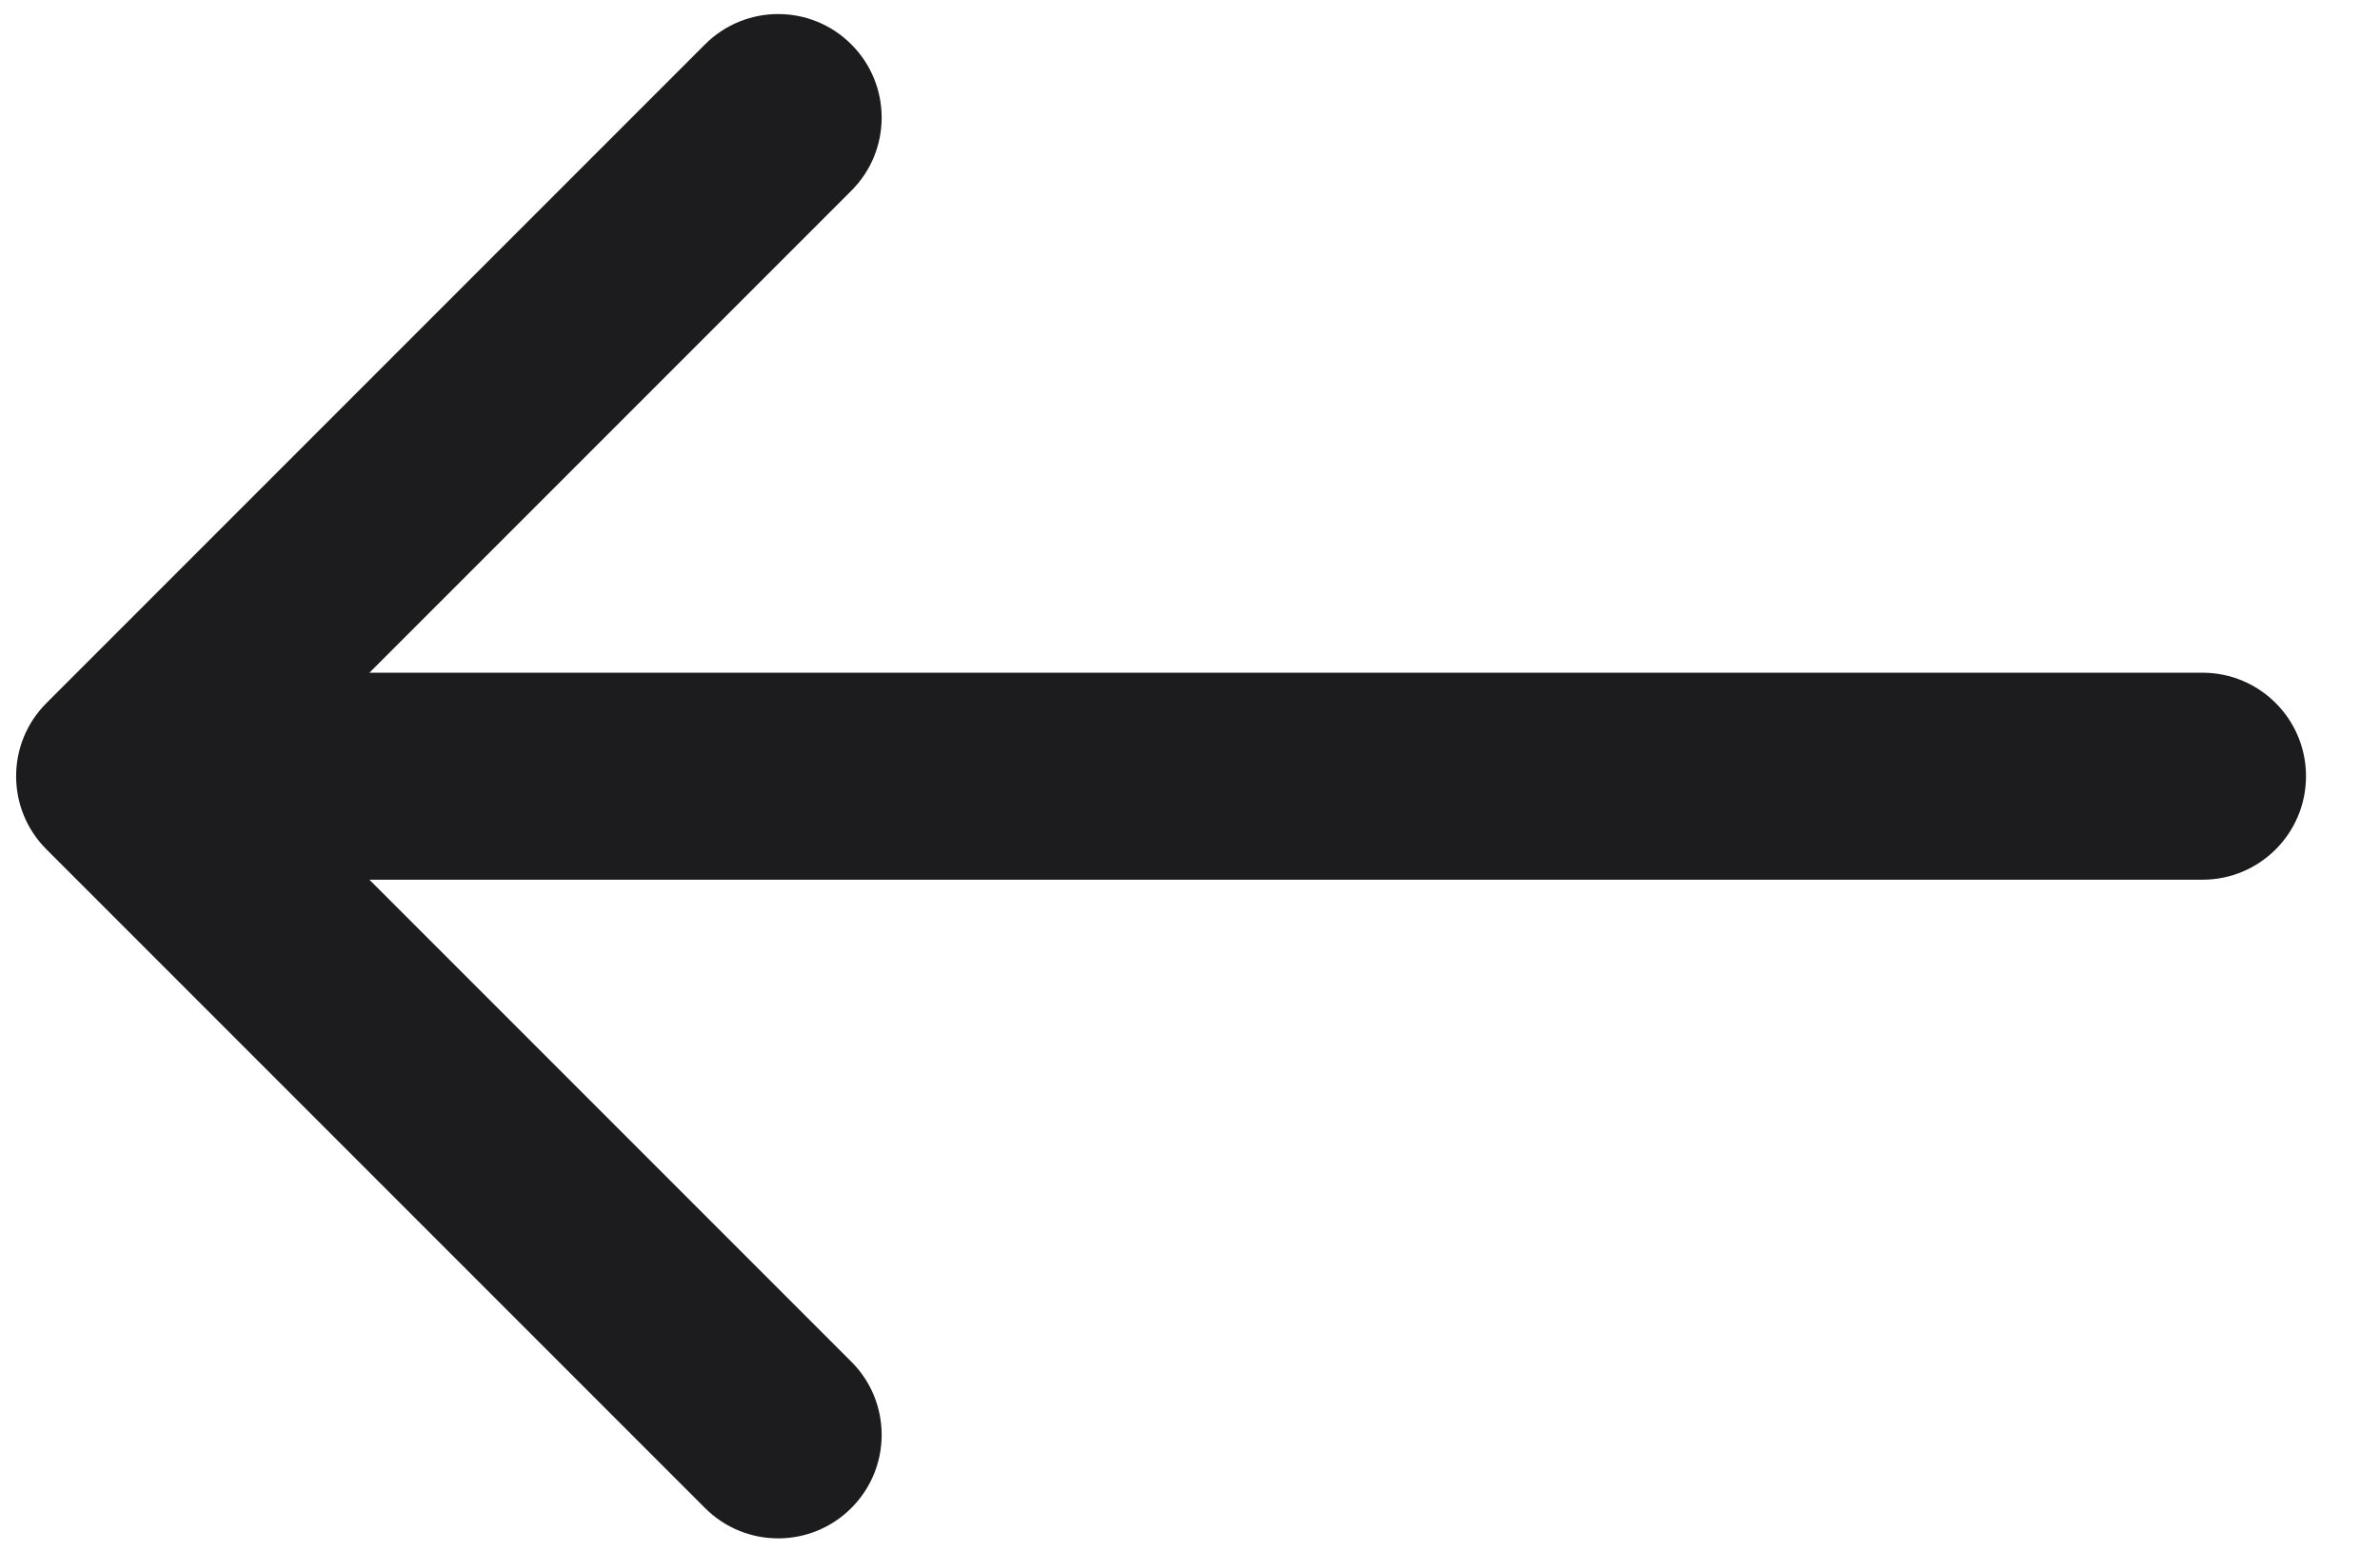
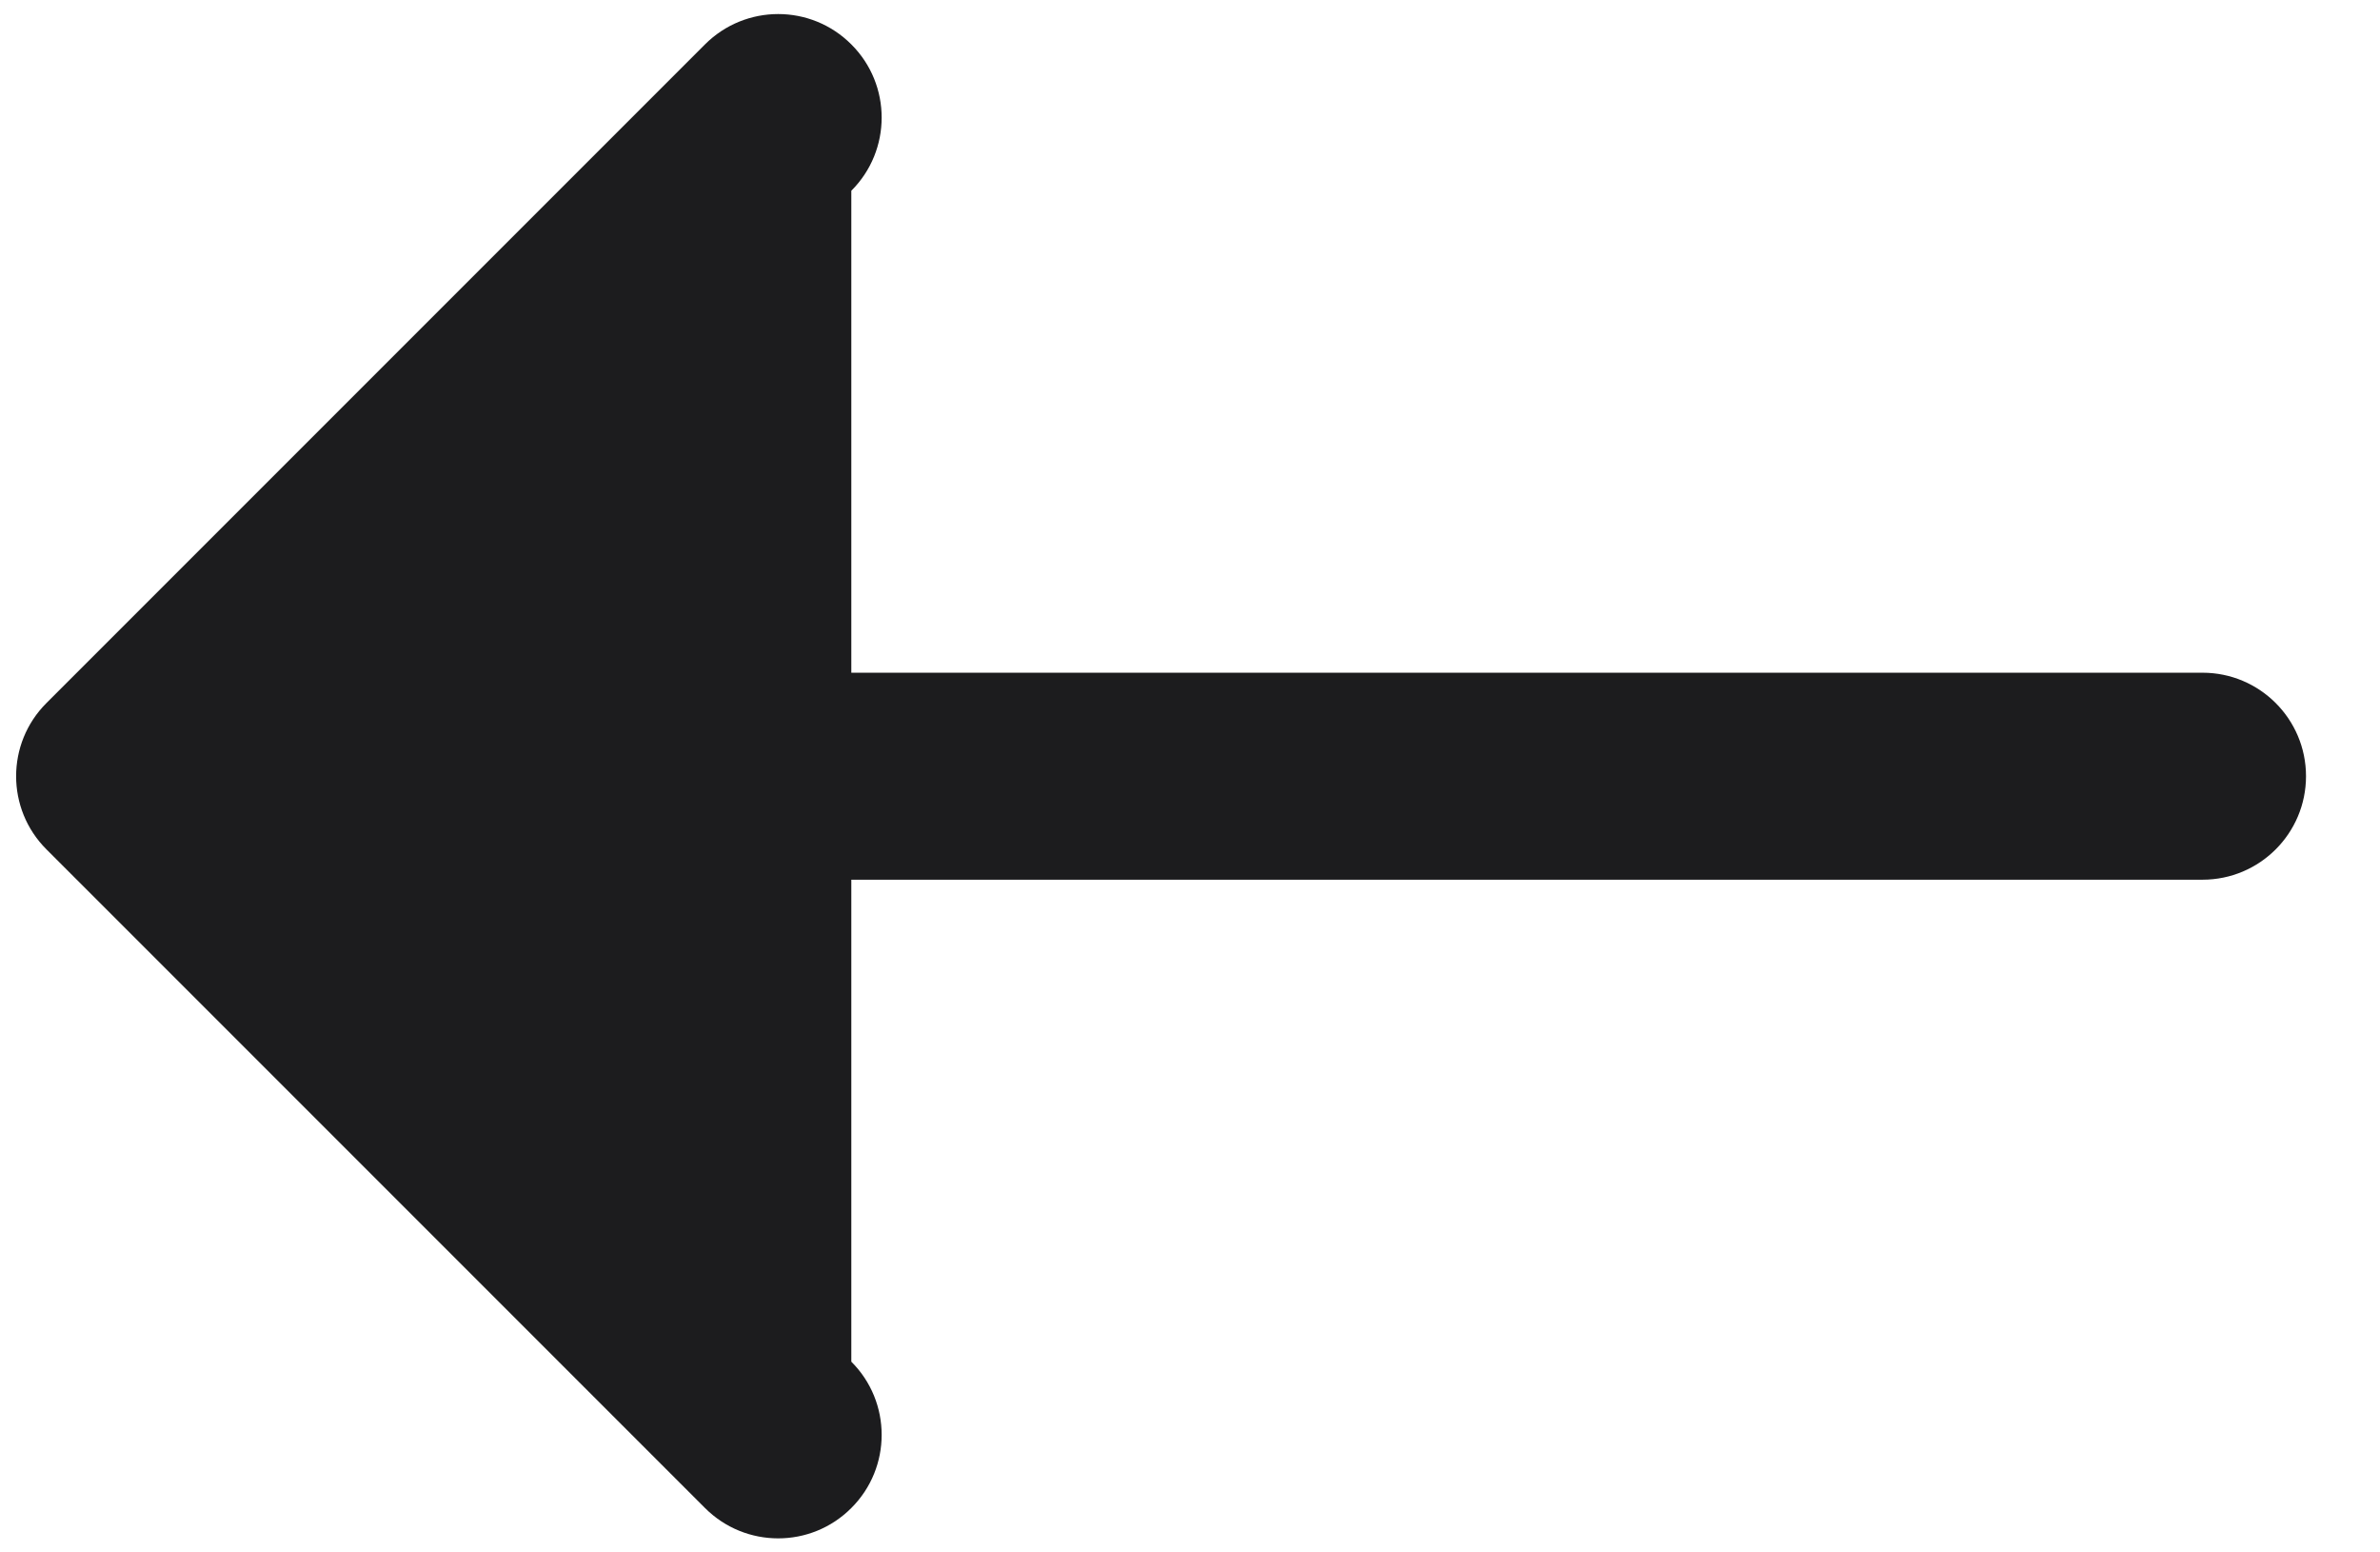
<svg xmlns="http://www.w3.org/2000/svg" width="23" height="15" viewBox="0 0 23 15" fill="none">
-   <path d="M21.285 8.5C21.837 8.5 22.285 8.052 22.285 7.5C22.285 6.948 21.837 6.5 21.285 6.5L21.285 8.5ZM0.449 6.793C0.058 7.183 0.058 7.817 0.449 8.207L6.813 14.571C7.204 14.962 7.837 14.962 8.227 14.571C8.618 14.181 8.618 13.547 8.227 13.157L2.57 7.5L8.227 1.843C8.618 1.453 8.618 0.819 8.227 0.429C7.837 0.038 7.204 0.038 6.813 0.429L0.449 6.793ZM21.285 6.5L1.156 6.5L1.156 8.5L21.285 8.5L21.285 6.5Z" fill="#1C1C1E" />
+   <path d="M21.285 8.5C21.837 8.5 22.285 8.052 22.285 7.5C22.285 6.948 21.837 6.5 21.285 6.5L21.285 8.5ZM0.449 6.793C0.058 7.183 0.058 7.817 0.449 8.207L6.813 14.571C7.204 14.962 7.837 14.962 8.227 14.571C8.618 14.181 8.618 13.547 8.227 13.157L8.227 1.843C8.618 1.453 8.618 0.819 8.227 0.429C7.837 0.038 7.204 0.038 6.813 0.429L0.449 6.793ZM21.285 6.5L1.156 6.5L1.156 8.5L21.285 8.5L21.285 6.5Z" fill="#1C1C1E" />
</svg>